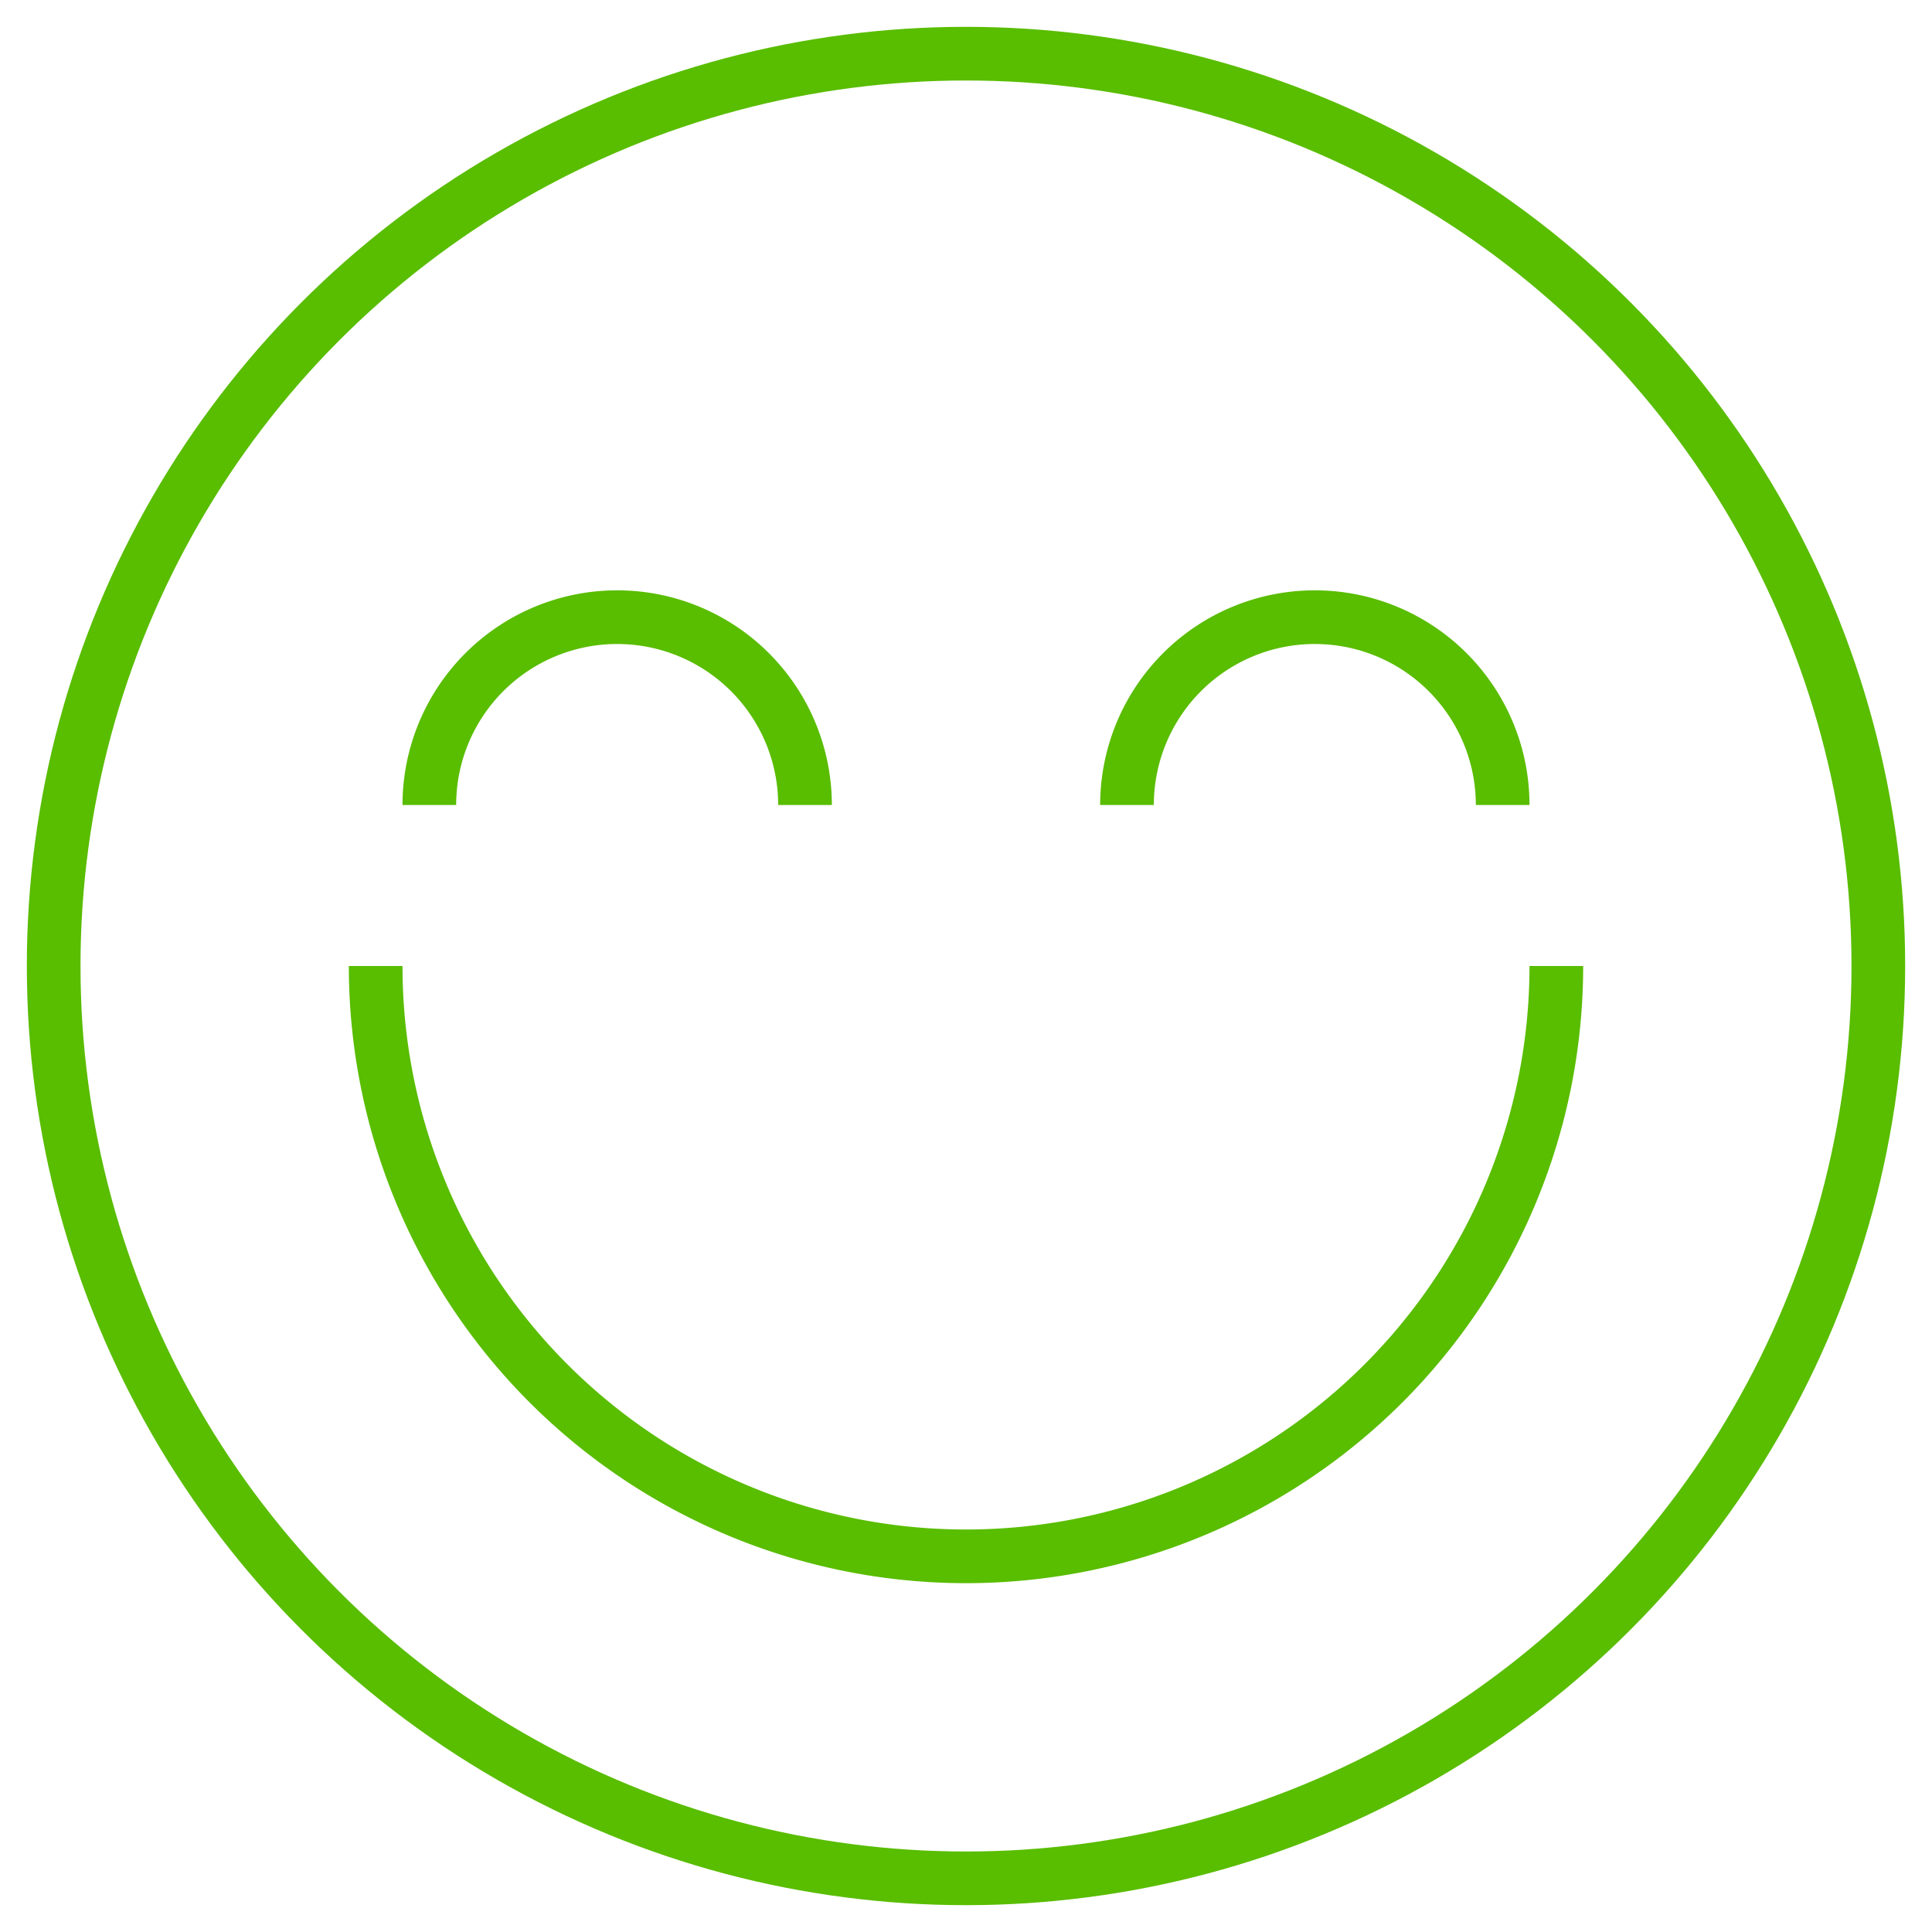
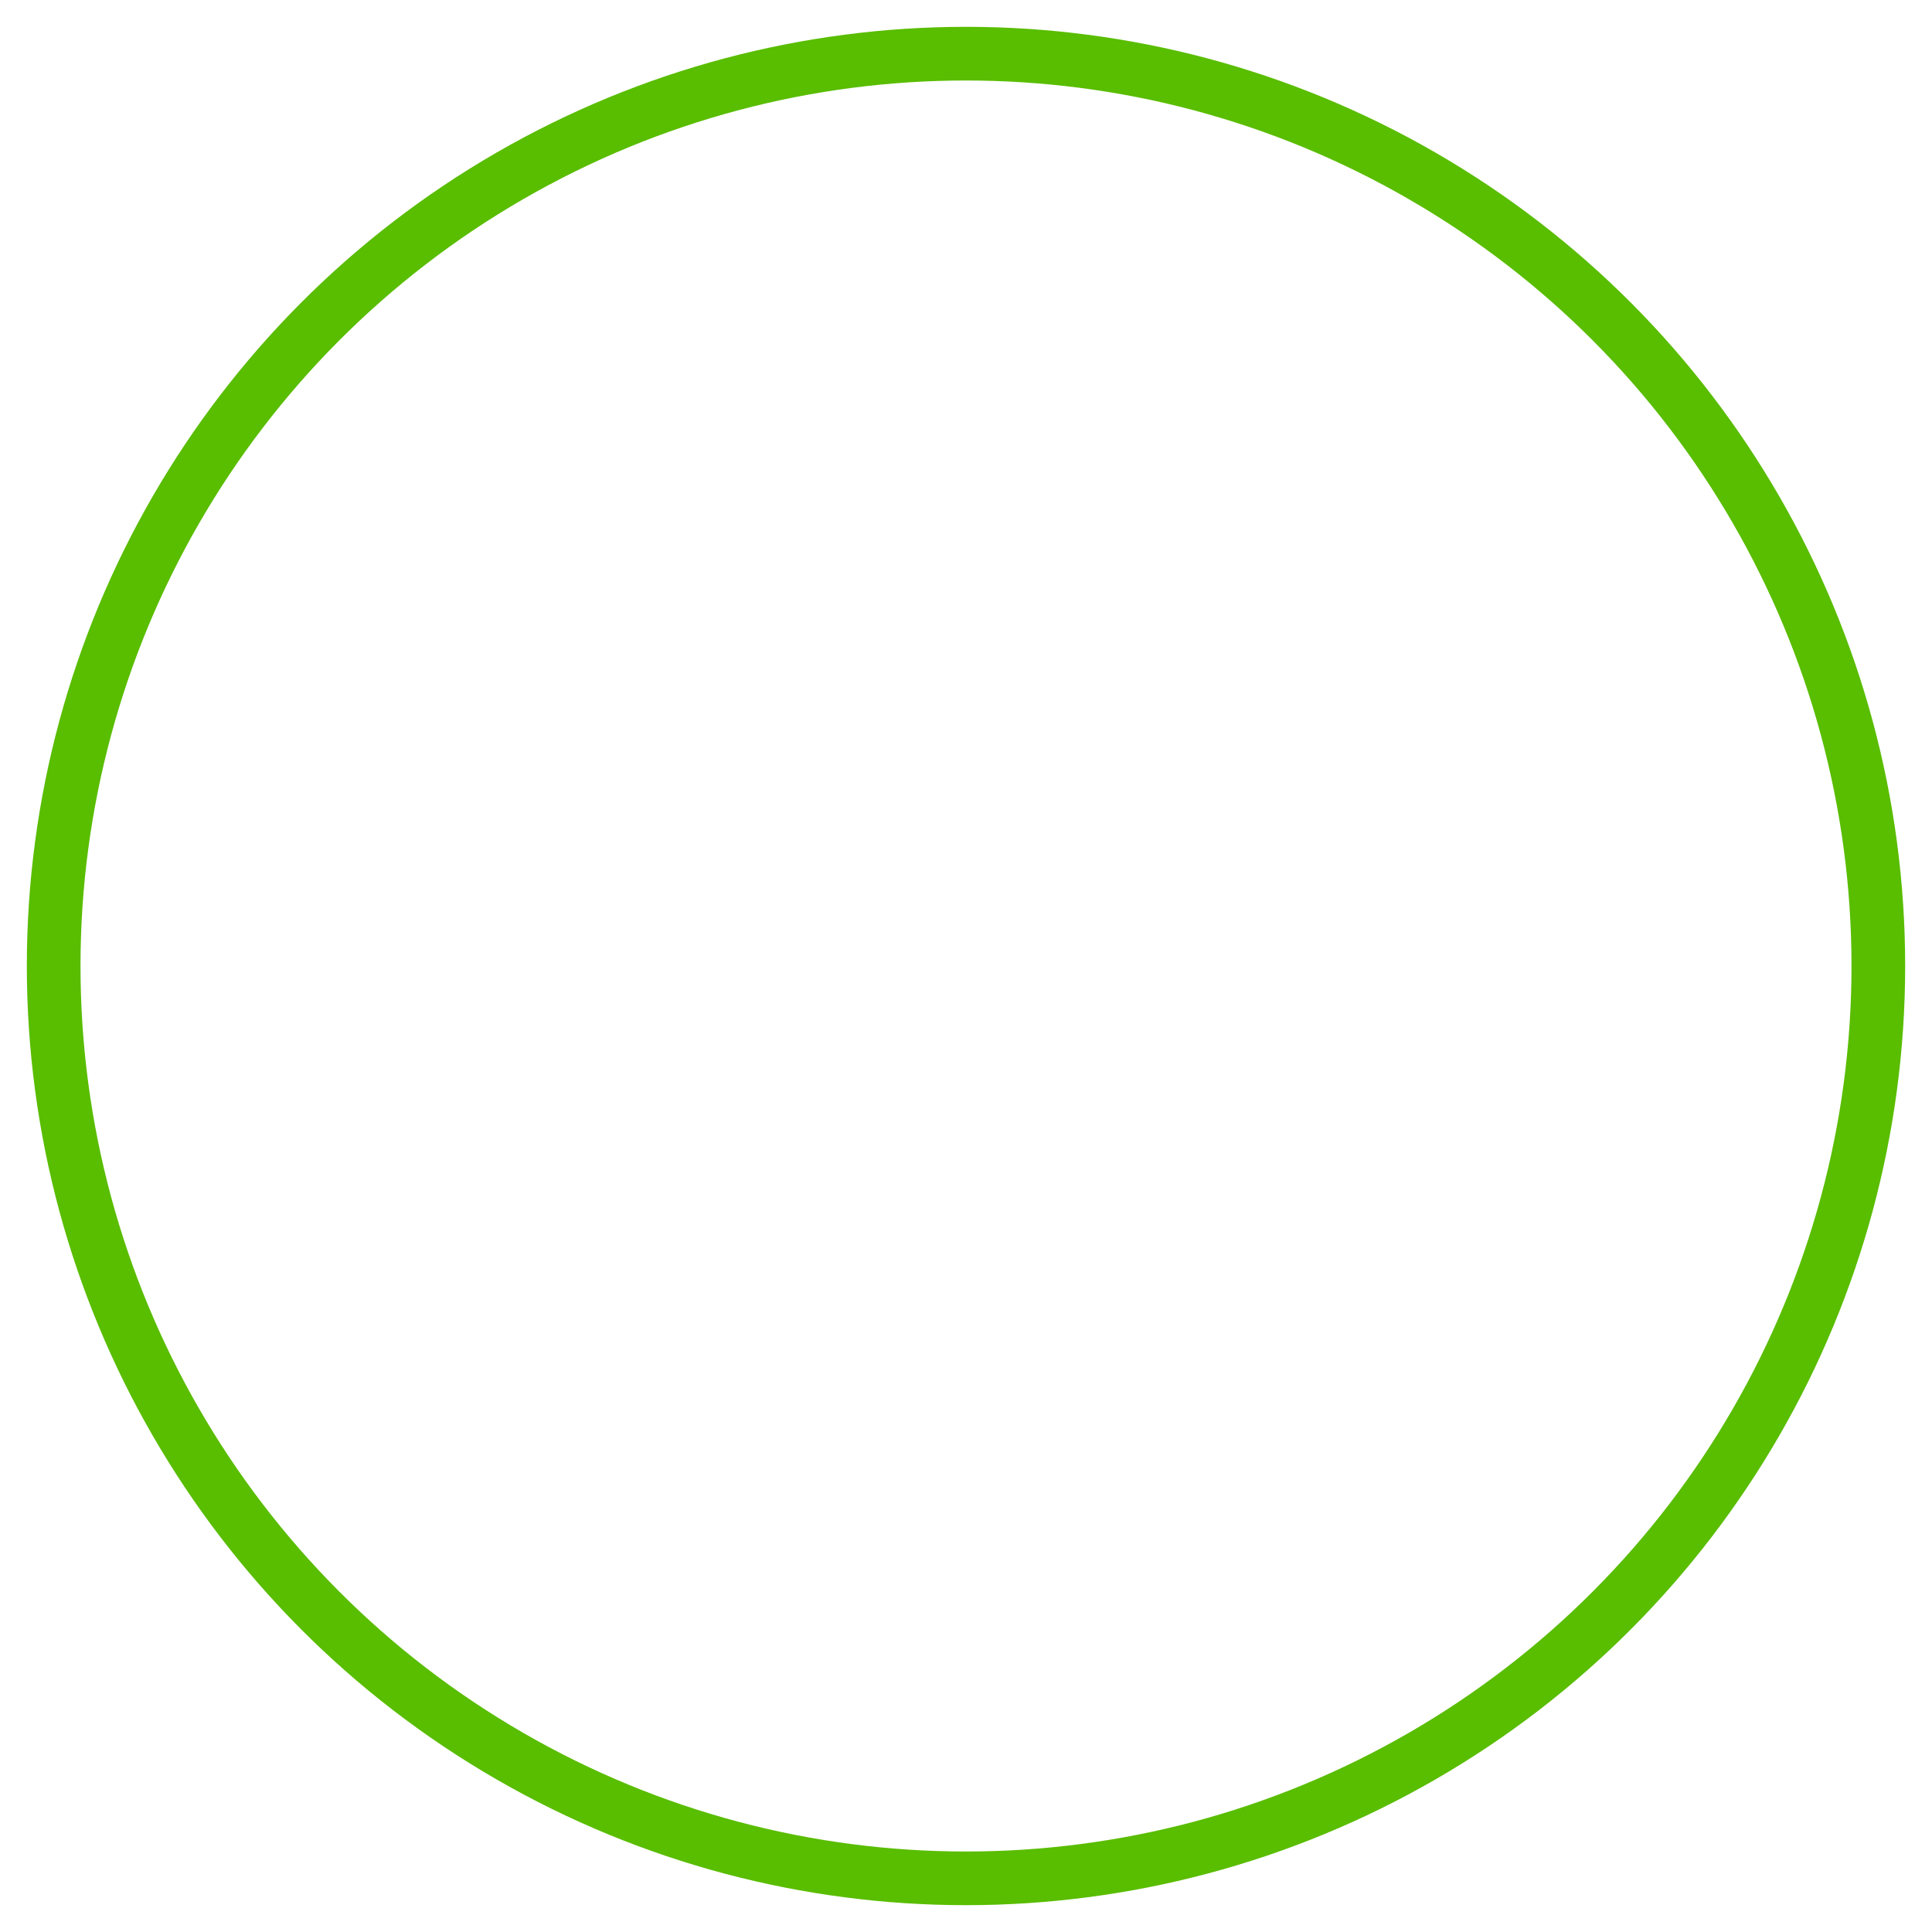
<svg xmlns="http://www.w3.org/2000/svg" version="1.1" xml:space="preserve" height="36px" width="36px" viewBox="0 0 36 36" х="0px" y="0px">
  <circle cx="18" cy="18" r="17" style="fill:none;stroke:#59bd00;stroke-width:1;fill-rule:nonzero;" />
-   <path d="M7,18 A 11 11 0 0 0 29,18 M8,15 A 3 3 0 1 1 15,15 M21,15 A 3 3 0 1 1 28,15" style="fill:none;stroke:#59bd00;stroke-width:1;fill-rule:nonzero;" />
</svg>